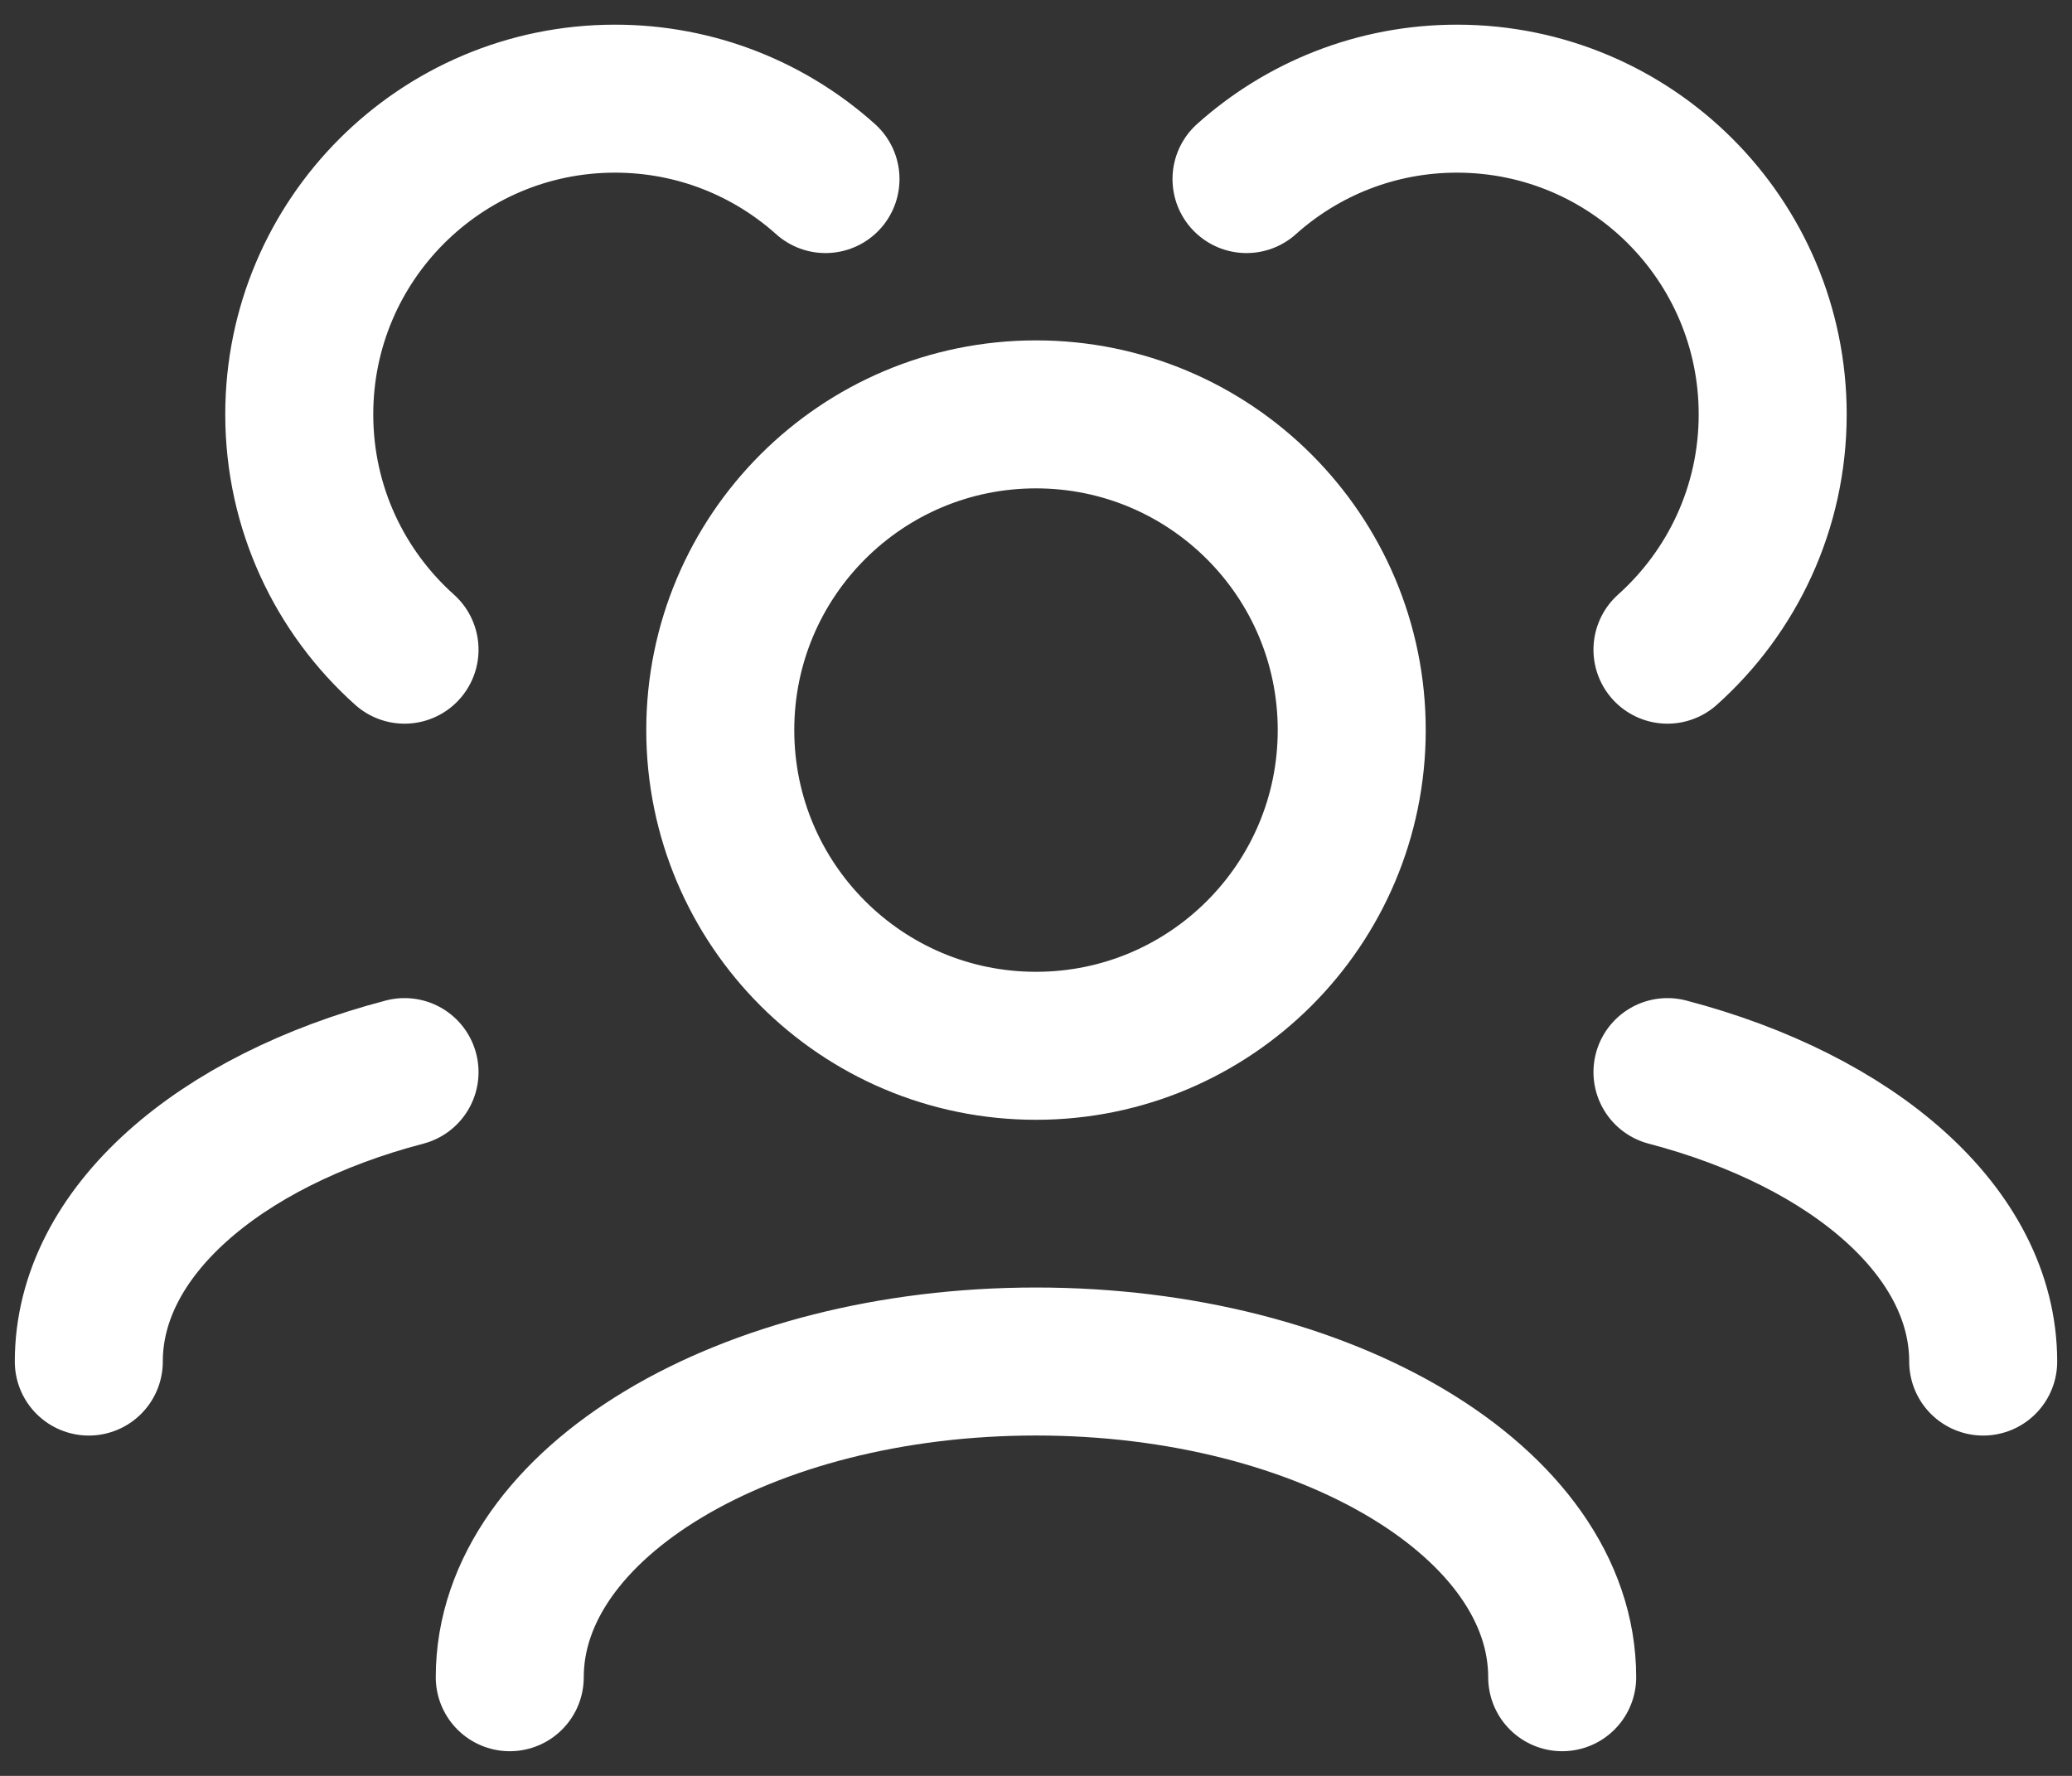
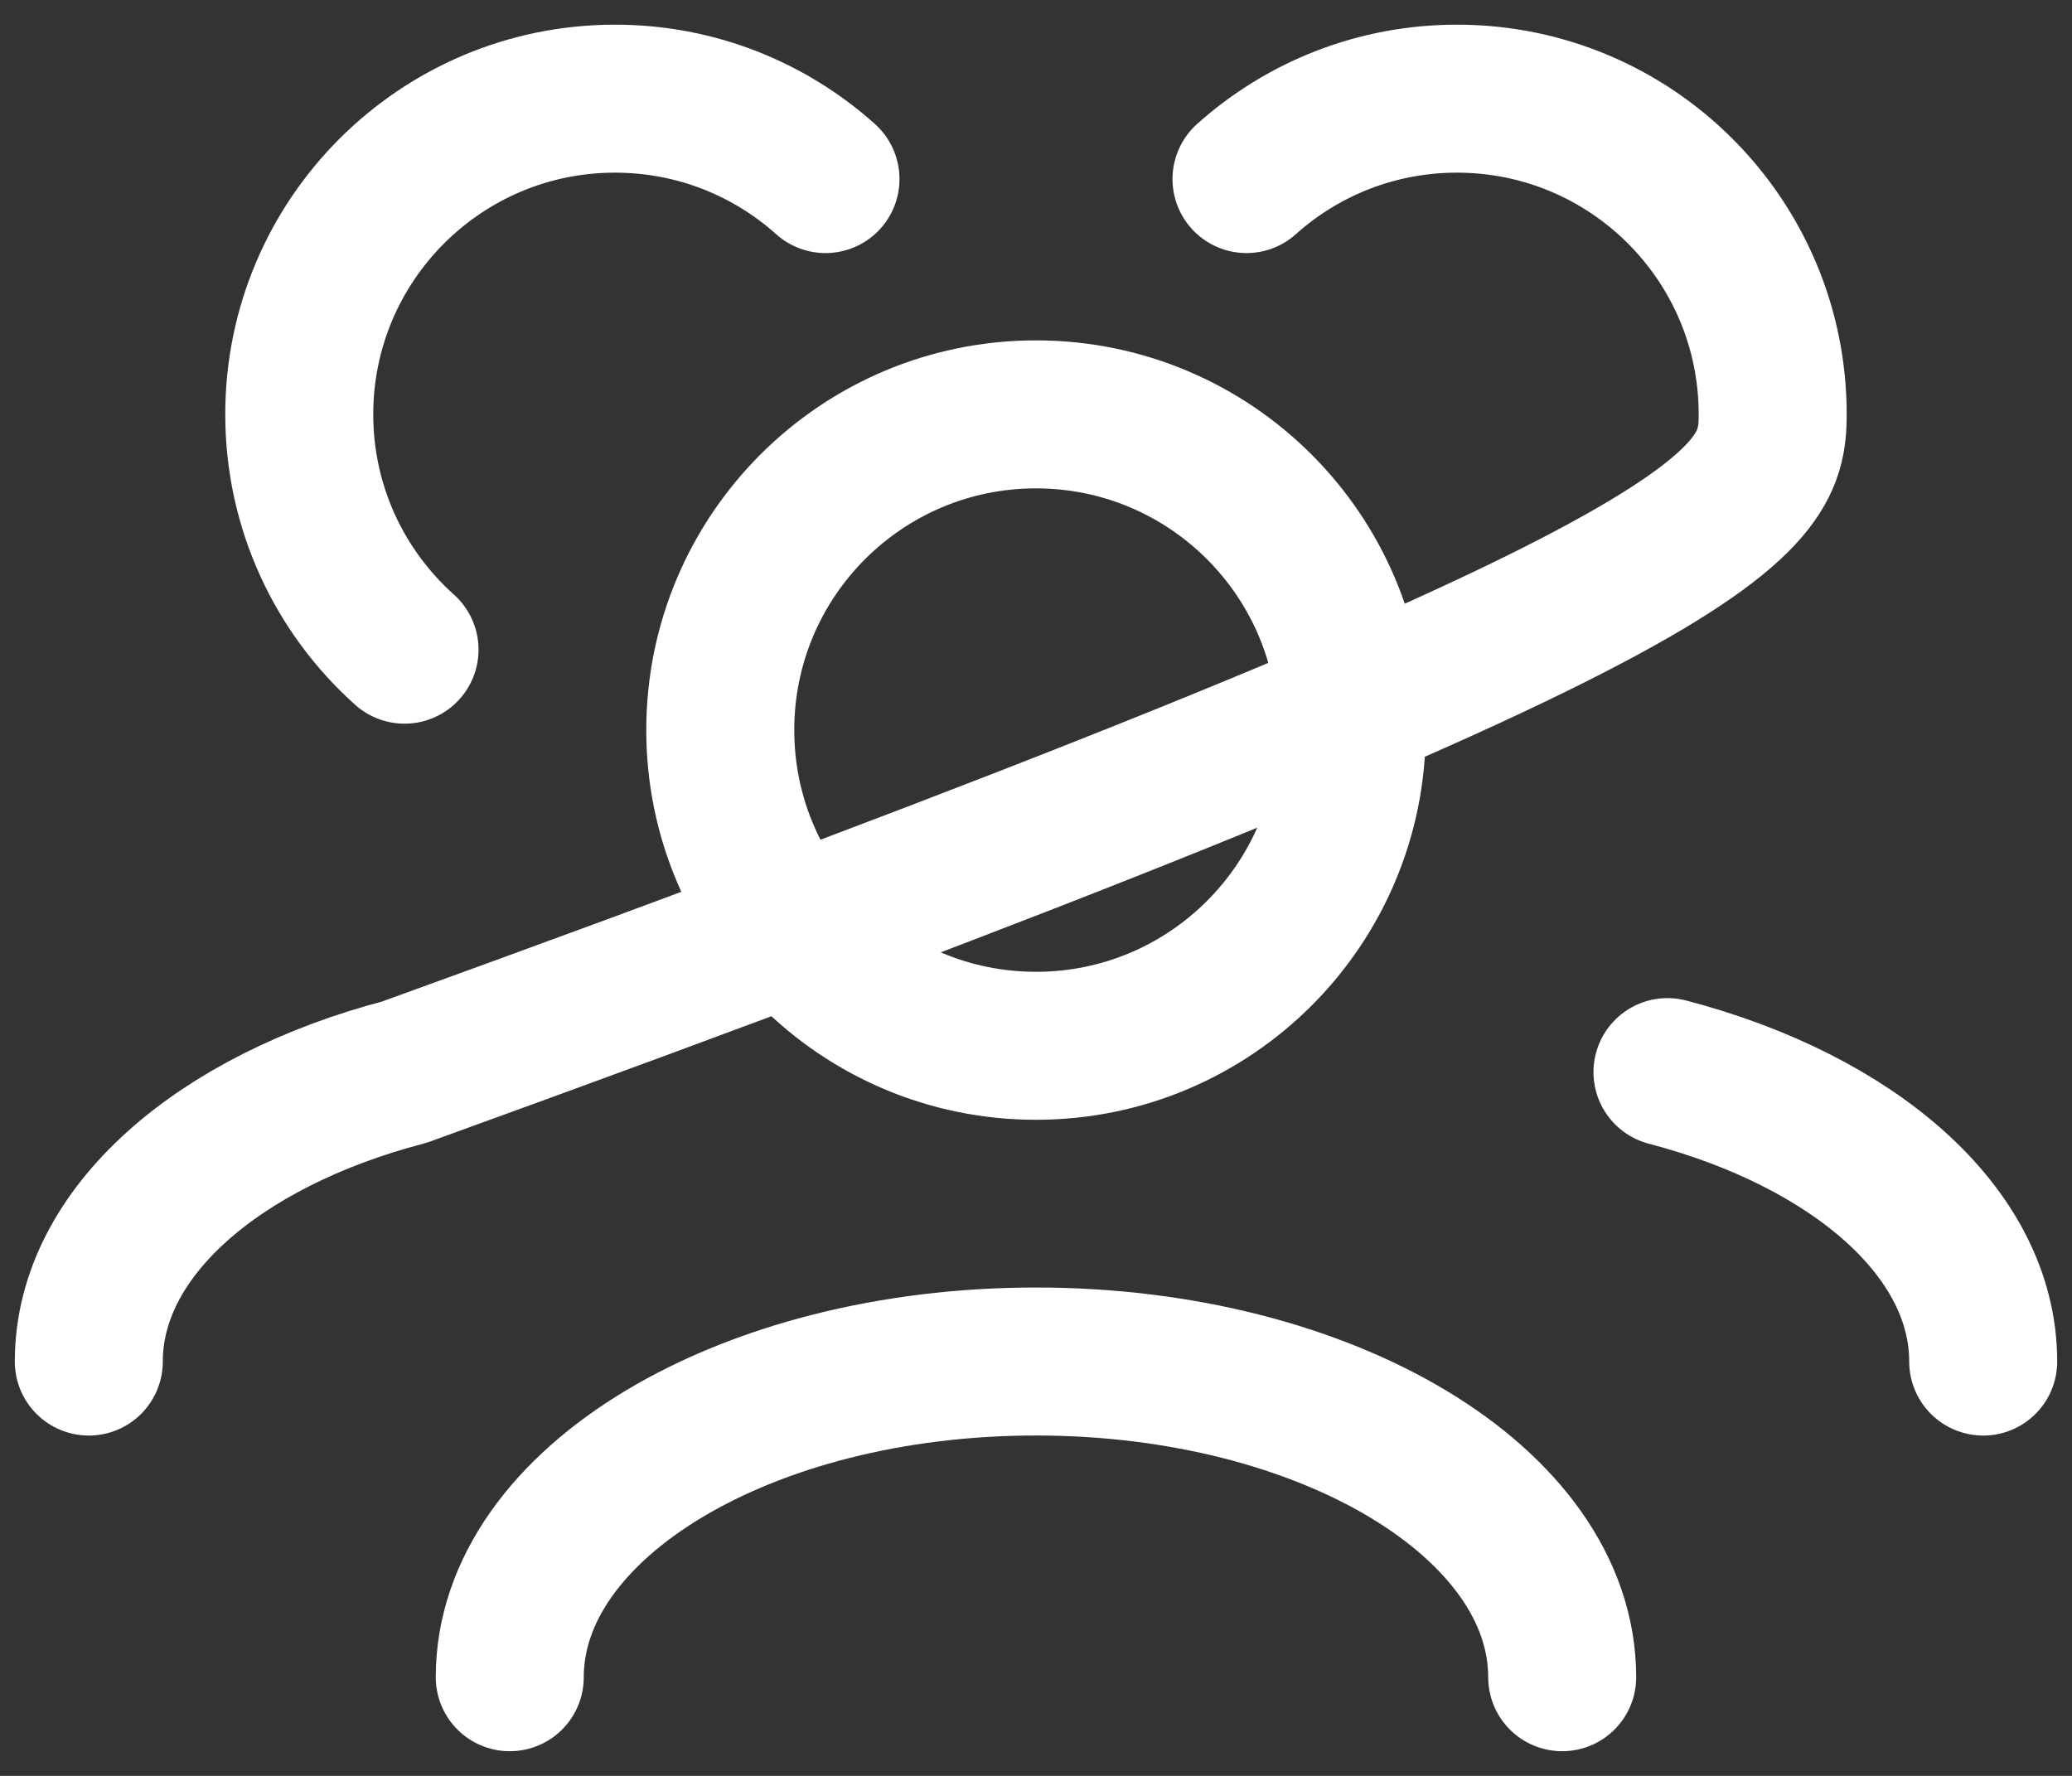
<svg xmlns="http://www.w3.org/2000/svg" width="42" height="36" viewBox="0 0 42 36" fill="none">
  <rect x="0" y="0" width="42" height="36" fill="#333333" stroke="none" />
-   <path d="M31.666 34C31.666 30.465 26.891 27.6 21 27.6C15.109 27.6 10.333 30.465 10.333 34M40.2 27.601C40.2 24.976 37.567 22.721 33.8 21.733M1.8 27.601C1.8 24.976 4.433 22.721 8.2 21.733M33.8 13.17C35.109 11.998 35.933 10.296 35.933 8.4C35.933 4.865 33.068 2 29.533 2C27.894 2 26.399 2.616 25.267 3.63M8.2 13.17C6.89 11.998 6.066 10.296 6.066 8.4C6.066 4.865 8.932 2 12.466 2C14.106 2 15.601 2.616 16.733 3.63M21 21.2C17.465 21.2 14.6 18.335 14.6 14.8C14.6 11.265 17.465 8.4 21 8.4C24.534 8.4 27.4 11.265 27.4 14.8C27.4 18.335 24.534 21.2 21 21.2Z" stroke="white" stroke-width="3" stroke-linecap="round" stroke-linejoin="round" />
+   <path d="M31.666 34C31.666 30.465 26.891 27.6 21 27.6C15.109 27.6 10.333 30.465 10.333 34M40.2 27.601C40.2 24.976 37.567 22.721 33.8 21.733M1.8 27.601C1.8 24.976 4.433 22.721 8.2 21.733C35.109 11.998 35.933 10.296 35.933 8.4C35.933 4.865 33.068 2 29.533 2C27.894 2 26.399 2.616 25.267 3.63M8.2 13.17C6.89 11.998 6.066 10.296 6.066 8.4C6.066 4.865 8.932 2 12.466 2C14.106 2 15.601 2.616 16.733 3.63M21 21.2C17.465 21.2 14.6 18.335 14.6 14.8C14.6 11.265 17.465 8.4 21 8.4C24.534 8.4 27.4 11.265 27.4 14.8C27.4 18.335 24.534 21.2 21 21.2Z" stroke="white" stroke-width="3" stroke-linecap="round" stroke-linejoin="round" />
</svg>